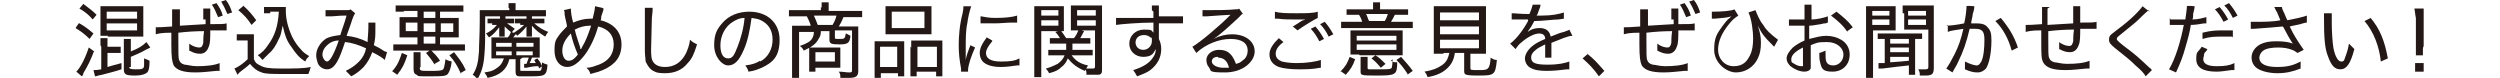
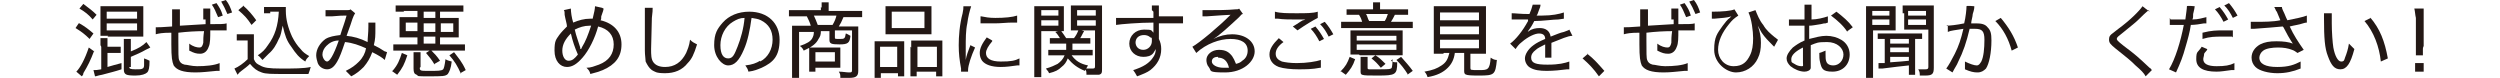
<svg xmlns="http://www.w3.org/2000/svg" id="_レイヤー_2" version="1.1" viewBox="0 0 321 10">
  <defs>
    <style>
      .st0 {
        fill: #231815;
      }
    </style>
  </defs>
  <path class="st0" d="M10.2,3c.7.4,1.1.7,1.8,1.3l-.5.7c-.6-.6-1-.9-1.8-1.4l.4-.6ZM12.1,6.5c-.5,1.3-.8,1.9-1.4,2.9,0,.1,0,.2-.2.4l-.7-.6c.5-.5,1.1-1.6,1.6-3.1l.7.5ZM10.7.5c.8.6,1.2.9,1.7,1.4l-.5.6c-.5-.6-1-1-1.7-1.4l.5-.6ZM12.9,5.8c0-.4,0-.6,0-.9h.9c0,.2,0,.5,0,.9v.2h.9c.4,0,.6,0,.8,0v.8c-.2,0-.5,0-.8,0h-.9v1.8c.7-.2,1-.3,1.8-.5v.8c-.9.3-1.4.4-2.5.7-.6.1-.7.2-.9.2l-.2-.8c.3,0,.5,0,1-.1v-2.9ZM13.9,4.6c-.4,0-.7,0-1,0,0-.3,0-.5,0-.9V1.7c0-.4,0-.6,0-.9.3,0,.5,0,1,0h3.5c.5,0,.8,0,1,0,0,.4,0,.5,0,.9v2.1c0,.3,0,.6,0,.9-.3,0-.5,0-1,0h-3.6ZM13.7,2.4h3.9v-.9h-3.9v.9ZM13.7,3.9h3.9v-.9h-3.9v.9ZM16.6,8.6c0,.2.1.3.8.3s.7,0,.9-.1c.1,0,.2-.2.2-.4,0-.2,0-.5,0-.6h0v-.3c.3.1.5.2.7.3,0,.9-.1,1.3-.3,1.5-.2.2-.7.4-1.5.4-1.2,0-1.5-.1-1.5-.8v-3c0-.4,0-.6,0-.9h.9c0,.3,0,.5,0,.9v.7c1-.4,1.5-.7,2-1.2l.5.7q0,0-.6.3c-.5.3-1.2.6-1.9.9v1.3Z" />
  <path class="st0" d="M26.1,2.5c0-.8,0-1,0-1.4h.9c0,.2,0,.5,0,.7v1.3c1.2,0,1.8,0,2.1-.1v.9c-.2,0-.3,0-.6,0s-.5,0-1.5,0c0,.9,0,1.7-.2,2.1-.2.6-.6.9-1.1.9s-.8-.1-1.4-.4c0-.2,0-.3,0-.4s0-.2,0-.5c.5.4,1,.5,1.3.5s.4-.2.5-.6c0-.4,0-.8.1-1.5q-1.6,0-3.3.2v1c0,1.6,0,2.3.1,2.5.1.3.3.5.7.6.3,0,.9.2,1.6.2,1.1,0,2.2-.1,2.9-.4v1c0,0-.1,0-.4,0-1.1.1-1.8.2-2.7.2-1.6,0-2.4-.3-2.8-.9-.2-.5-.3-1-.3-2.7v-1.5c-1.2,0-1.6.1-2,.2v-.9c0,0,.2,0,.2,0,.2,0,.6,0,1.9-.1v-.5c0-1.1,0-1.4,0-1.7h1q0,.3,0,2.1,1.6-.1,3.3-.2v-.6ZM27.8.4c.4.6.6.9.8,1.6l-.6.2c-.3-.7-.5-1.2-.8-1.6l.6-.2ZM29,0c.4.5.6,1,.8,1.6l-.6.2c-.3-.7-.5-1.1-.8-1.6l.6-.2Z" />
  <path class="st0" d="M30.3,4.4c.2,0,.4,0,.8,0h.7c.3,0,.5,0,.8,0,0,.3,0,.6,0,1.1v2.1c.2.5.4.6.8.8.5.3,1.1.4,2.7.4s2.9,0,3.8-.2c-.1.4-.2.6-.3.9-.9,0-2.2,0-3,0-1.7,0-2.5,0-3-.2-.6-.2-1-.5-1.5-1.1-.3.3-.7.6-1.1.9q-.3.2-.5.5l-.4-.8c.5-.2,1.2-.7,1.7-1.2v-2.4h-.7c-.3,0-.5,0-.7,0v-.8ZM31.2.7c.7.6,1.2,1.2,1.7,1.9l-.6.6c-.6-.9-.9-1.2-1.7-1.9l.6-.5ZM34.7,1.7c-.4,0-.6,0-.8,0v-.8c.2,0,.4,0,.8,0h1.2c.4,0,.6,0,.8,0,0,.2,0,.4,0,.5,0,1.1.3,2.2.8,3.3.3.6.7,1.2,1.1,1.6.3.4.6.6,1.1.9-.2.2-.4.4-.5.7-.8-.5-1.2-1-1.8-1.9-.6-.8-.8-1.4-1.1-2.7-.2.8-.2,1.2-.5,1.7-.3.7-.7,1.4-1.3,1.9-.2.2-.4.4-.8.8-.2-.2-.3-.4-.6-.6.6-.4.9-.7,1.3-1.3.9-1.2,1.3-2.5,1.4-4.3h-1.1Z" />
  <path class="st0" d="M41.8,1.3c.3,0,.5,0,1,0s1.5,0,1.8,0c.2,0,.3,0,.4-.1l.6.5c-.1.2-.2.2-.6,1.5-.2.6-.3.8-.5,1.4.9.1,1.7.3,2.7.8,0-.6.1-1.1.1-2s0-.3,0-.5h.9c0,.2,0,.3,0,.7,0,1,0,1.4-.2,2.2.6.3.8.4,1.4.8,0,0,.1,0,.3.1l-.3,1c-.3-.3-.8-.6-1.6-1-.3.8-.6,1.3-1.1,1.9-.5.5-1,.9-1.6,1.2-.3-.3-.4-.4-.7-.7.8-.4,1.2-.7,1.7-1.2.5-.5.8-1.1.9-1.7-.9-.4-1.7-.7-2.7-.8-.4,1.2-.7,2-1,2.5-.4.7-.8,1-1.3,1s-1-.3-1.2-.8c-.1-.3-.2-.7-.2-1,0-.8.5-1.6,1.2-2.1.5-.3,1.1-.4,1.9-.5.3-1,.5-1.4.8-2.5-.6,0-.7,0-1.9.1-.4,0-.5,0-.8,0v-.9ZM41.9,5.9c-.3.3-.5.7-.5,1.1s.3.9.6.9.8-.7,1.5-2.7c-.7,0-1.2.3-1.6.7Z" />
  <path class="st0" d="M50.4,9.1c.7-.8.9-1.4,1.2-2.3l.7.3c-.4,1.2-.6,1.6-1.3,2.5l-.7-.5ZM51.9,1.5c-.4,0-.7,0-1.1,0v-.8c.3,0,.6,0,1.1,0h6.5c.5,0,.8,0,1.1,0v.8c-.3,0-.6,0-1.1,0h-1.9v.8h1.4c.5,0,.8,0,1,0,0,.2,0,.4,0,.8v.9c0,.3,0,.5,0,.8-.3,0-.5,0-1,0h-1.4v.9h2.1c.5,0,.8,0,1.1,0v.8c-.3,0-.6,0-1.1,0h-7c-.4,0-.8,0-1.1,0v-.8c.3,0,.6,0,1.1,0h2v-.9h-1.3c-.5,0-.8,0-1,0,0-.2,0-.5,0-.8v-1c0-.3,0-.5,0-.8.3,0,.5,0,1,0h1.3v-.8h-1.8ZM52.1,2.9v1.1h1.5v-1.1h-1.5ZM53.9,8.7c0,.4.1.4,1.2.4s1.6,0,1.8-.2c.1-.1.2-.5.3-1.3.3.2.5.2.8.3-.1.9-.3,1.3-.5,1.6-.3.3-.7.3-2.4.3s-1.3,0-1.6-.2c-.3-.1-.4-.3-.4-.8v-1.2c0-.4,0-.6,0-.9h.9c0,.3,0,.5,0,.9v1ZM54.4,2.3h1.5v-.8h-1.5v.8ZM54.4,4.1h1.5v-1.1h-1.5v1.1ZM54.4,5.6h1.5v-.9h-1.5v.9ZM55.8,8.3c-.4-.7-.7-1-1.1-1.5l.6-.4c.5.5.8.8,1.2,1.4l-.7.4ZM56.6,4.1h1.6v-1.1h-1.6v1.1ZM59.2,9.5c-.5-1.1-.8-1.6-1.5-2.4l.6-.4c.6.8,1,1.2,1.5,2.3l-.7.4Z" />
-   <path class="st0" d="M65.3,1c0-.2,0-.5,0-.6h.9c0,.2,0,.3,0,.7v.2h2.8c.5,0,.9,0,1.1,0v.8c-.3,0-.6,0-1.1,0h-6.7c0,2.7,0,3.9-.1,4.9-.1,1.5-.4,2.3-.9,3.2-.2-.3-.3-.4-.6-.6.5-.8.7-1.5.8-3,0-.9.1-2.2.1-4s0-1,0-1.3c.3,0,.7,0,1.1,0h2.7v-.2ZM66.8,7.6v1.3c0,.1,0,.2.1.2.1,0,.6,0,1.4,0s.8,0,1,0c.2,0,.3-.3.3-1.1.3.2.4.2.7.3-.1,1.4-.3,1.5-2.1,1.5s-1.2,0-1.5,0c-.4,0-.5-.2-.5-.6v-1.6h-.8c-.3,1.3-1.2,2.1-2.8,2.4-.1-.3-.2-.4-.4-.7.7-.1,1.1-.2,1.5-.5.5-.3.8-.7,1-1.3h-.7c-.4,0-.6,0-.9,0,0-.2,0-.5,0-.8v-1c0-.4,0-.5,0-.9.3,0,.5,0,1,0h1.1c.2-.2.3-.4.4-.7l.7.2-.4.5h2.2c.6,0,.9,0,1.2,0,0,.3,0,.5,0,.9v.9c0,.4,0,.5,0,.8-.3,0-.5,0-.8,0h-.2c-.1.3-.2.5-.3.7.3,0,.5,0,.8,0-.1-.2-.1-.2-.2-.4l.4-.2c.3.4.4.5.6,1l-.4.3c0-.1,0-.2-.1-.3-.4,0-.6,0-1.5.2-.1,0-.1,0-.3,0v-.5c-.1,0,0,0,0,0h.3c.1-.3.2-.5.3-.8h-.8ZM63.2,3c-.3,0-.4,0-.6,0v-.6c.2,0,.4,0,.7,0h.9c0-.2,0-.3,0-.5h.7c0,.2,0,.2,0,.5h.5c.3,0,.4,0,.6,0v.6c-.2,0-.3,0-.6,0h-.3c.3.2.6.4,1,.7-.2.2-.3.3-.4.5-.5-.4-.6-.5-.9-.8,0,.2,0,.4,0,.5v.3c0,.2,0,.4,0,.5h-.7c0-.2,0-.3,0-.5v-.2c0-.2,0-.4,0-.5-.4.5-.7.9-1.3,1.3-.2-.2-.2-.3-.4-.5.6-.3,1-.6,1.4-1.1h-.6ZM63.7,6h2v-.5h-2v.5ZM63.7,7.1h2v-.5h-2v.5ZM66.8,3c-.2,0-.4,0-.7,0v-.6c.2,0,.4,0,.7,0h.8c0-.2,0-.3,0-.4h.7c0,.2,0,.3,0,.4h.9c.3,0,.5,0,.7,0v.6c-.2,0-.4,0-.7,0h-.6c.6.5,1,.8,1.8,1.1-.2.2-.2.3-.4.6-.8-.5-1.2-.8-1.7-1.4,0,.3,0,.4,0,.5v.3c0,.2,0,.4,0,.6h-.7c0-.2,0-.3,0-.6v-.2c0-.2,0-.4,0-.5-.4.5-.7.8-1.2,1.2-.1-.2-.2-.3-.4-.4.6-.4.9-.6,1.3-1h-.5ZM66.3,6h2.2v-.5h-2.2v.5ZM66.3,7.1h2.1v-.5h-2.1v.5Z" />
  <path class="st0" d="M77.5,1.1q0,.2-.3,1c0,.3,0,.4-.1.5,1.7.4,2.7,1.5,2.7,3.1s-.8,2.6-2.4,3.3c-.5.2-.8.3-1.6.5-.1-.4-.2-.5-.5-.8.6,0,1-.2,1.6-.4,1.3-.5,1.9-1.4,1.9-2.6s-.7-2-2-2.3c-.4,1.5-1.2,3.1-2,4-.7.8-1.3,1.2-2,1.2-.9,0-1.6-.8-1.6-2.1s.2-1.4.6-2c.3-.4.6-.7,1-1.1,0-.3-.2-.9-.3-1.5,0-.4,0-.4-.1-.6l.9-.2c0,.4.1,1.2.3,1.8.7-.3,1.4-.5,2.2-.5h.3c.2-.8.3-1.3.3-1.6l.9.2ZM72.2,6.5c0,.7.3,1.3.8,1.3s.8-.3,1.2-.8c-.4-.9-.7-1.8-.9-2.7-.7.7-1.1,1.4-1.1,2.2ZM74.7,6.2s0,0,0,0c0,0,0,0,0-.1.5-.8.8-1.6,1.2-2.8h-.2c-.7,0-1.3.2-1.9.5.2.9.4,1.3.7,2.3,0,0,0,.1,0,.2h0Z" />
  <path class="st0" d="M83.8,1c0,.3,0,.5-.1,1.3,0,.8-.1,3.3-.1,4s0,1.3.3,1.7c.3.4.8.6,1.5.6,1.2,0,2.1-.6,2.7-1.8.2-.5.4-.9.5-1.7.3.3.5.4.9.6-.4,1.3-.7,1.9-1.2,2.4-.7.9-1.7,1.3-2.9,1.3s-1.3-.2-1.7-.4c-.4-.3-.6-.7-.8-1.1,0-.3-.1-.8-.1-1.4s0-1,0-4.2c0-.3,0-.5,0-.7,0-.2,0-.4,0-.6h1.1Z" />
  <path class="st0" d="M97.6,7.9c1-.5,1.6-1.6,1.6-2.8s-.5-2-1.5-2.5c-.4-.2-.7-.2-1.2-.3-.2,1.5-.5,3-1,4.1-.6,1.4-1.2,2-2,2s-1.8-1.1-1.8-2.6.4-2.1,1.1-2.9c.8-.9,2-1.4,3.4-1.4,2.4,0,3.9,1.5,3.9,3.6s-.8,2.9-2.3,3.6c-.5.2-.9.4-1.7.5-.1-.4-.2-.5-.4-.8.9-.1,1.4-.3,1.9-.6ZM94.1,2.8c-1,.6-1.6,1.8-1.6,3s.4,1.7,1,1.7.8-.5,1.2-1.5c.4-1,.8-2.4.9-3.7-.6,0-1,.2-1.5.5Z" />
  <path class="st0" d="M105.5,1c0-.3,0-.4,0-.7h.9c0,.2,0,.5,0,.7v.4h3.2c.5,0,.8,0,1.1,0v.8c-.3,0-.6,0-1.1,0h-1.3c-.2.5-.4.9-.6,1.2h1.5c.5,0,.7,0,1,0,0,.3,0,.5,0,.9v4.8c0,.7-.3.9-1.2.9s-.7,0-1.1,0c0-.4,0-.5-.2-.8.5,0,1,.1,1.3.1s.4,0,.4-.3V3.9h-2.2v.9c0,.2,0,.2.6.2s.7,0,.8-.7c.1,0,.4.2.6.3-.1.9-.3,1.1-1.4,1.1s-1.3-.1-1.3-.6v-1.1h-1.1c0,.5-.1.7-.3,1-.3.6-.8,1-1.9,1.5-.1-.2-.2-.4-.5-.6.9-.3,1.4-.6,1.6-1,.1-.2.2-.4.2-.8h-1.9v4.8c0,.5,0,.8,0,1.2h-.9c0-.4,0-.7,0-1.2v-4.7c0-.3,0-.6,0-.9.2,0,.6,0,1,0h1.4c-.1-.4-.3-.8-.5-1.2h-1.2c-.4,0-.8,0-1.1,0v-.8c.3,0,.7,0,1.1,0h3v-.4ZM107.9,7.8c0,.4,0,.6,0,.9-.3,0-.5,0-.9,0h-2.3v.5h-.8c0-.2,0-.4,0-.8v-1.6c0-.3,0-.5,0-.7.3,0,.5,0,.9,0h2.2c.5,0,.7,0,.9,0,0,.3,0,.5,0,.8v.9ZM106.9,3.2c.3-.5.4-.8.5-1.2h-2.9c.2.4.3.7.5,1.2h1.9ZM104.7,7.9h2.5v-1.2h-2.5v1.2Z" />
  <path class="st0" d="M112.3,6.3c0-.4,0-.7,0-1,.3,0,.6,0,1,0h2c.3,0,.6,0,.8,0,0,.2,0,.4,0,1v2.5c0,.5,0,.8,0,1h-.8v-.4h-2.2v.6h-.8c0-.3,0-.6,0-1.1v-2.6ZM113,8.6h2.2v-2.6h-2.2v2.6ZM113.7,1.7c0-.4,0-.6,0-.9.3,0,.6,0,1.2,0h3.5c.6,0,.9,0,1.2,0,0,.3,0,.5,0,.9v1.8c0,.4,0,.7,0,.9-.3,0-.6,0-1.1,0h-3.7c-.5,0-.8,0-1.1,0,0-.3,0-.5,0-.9v-1.8ZM114.5,3.6h4.2V1.5h-4.2v2.1ZM117,6.1c0-.5,0-.6,0-.9.2,0,.5,0,.8,0h2.3c.4,0,.7,0,.9,0,0,.3,0,.6,0,1v2.5c0,.6,0,.8,0,1.1h-.8v-.6h-2.5v.6h-.8c0-.3,0-.5,0-1v-2.8ZM117.8,8.6h2.5v-2.6h-2.5v2.6Z" />
  <path class="st0" d="M124,7.7c.1-.6.3-1.1.6-1.9l.6.3c-.5,1.1-.9,2.3-.9,2.9s0,.1,0,.2h-.9c0-.1,0-.2,0-.4-.2-1.1-.3-1.9-.3-3s.1-2.6.5-4.1c.1-.5.1-.6.1-.9h1c-.2.6-.4,1.4-.5,2.2-.2.9-.2,2-.2,3.2s0,.7,0,1c0,.2,0,.3,0,.4h0ZM127.4,5.3c-.5.6-.8,1.1-.8,1.5,0,.7.6,1.1,1.9,1.1s1.8-.1,2.4-.4v.9s0,0-.3,0c-.7.1-1.4.2-2.1.2-1.2,0-2-.3-2.4-.8-.2-.3-.3-.6-.3-1,0-.6.3-1.2.9-2l.7.4ZM126,2.1c.5.1,1,.2,1.8.2,1.2,0,2.2-.1,2.8-.3v.9s-.2,0-.7,0c-.6,0-1.4.1-2.2.1s-.9,0-1.4,0t-.2,0c0,0,0,0-.2,0v-.9Z" />
  <path class="st0" d="M133.7,8.7c0,.6,0,.9,0,1.2h-.9c0-.3,0-.6,0-1.2V1.9c0-.5,0-.8,0-1.1.3,0,.6,0,1.1,0h1.6c.5,0,.8,0,1.1,0,0,.3,0,.6,0,1v1.2c0,.4,0,.7,0,1-.3,0-.6,0-1,0h-1.9v4.8ZM133.7,2h2.2v-.7h-2.2v.7ZM133.7,3.3h2.2v-.7h-2.2v.7ZM137.6,7.1c.5.7,1.1,1.1,2.1,1.3-.2.3-.2.4-.4.7-1-.4-1.6-.9-2.2-1.6-.2.5-.4.8-.8,1.1-.4.4-.8.6-1.6.8-.1-.3-.3-.4-.4-.6.7-.2,1.1-.4,1.5-.6.4-.3.7-.6.9-1.1h-1.2c-.4,0-.7,0-.9,0v-.7c.2,0,.5,0,.9,0h1.4c0-.3,0-.4,0-.8h-1.3c-.4,0-.6,0-.8,0v-.7c.2,0,.4,0,.8,0h.5c-.2-.3-.3-.5-.6-.8l.7-.2c.3.4.5.7.7,1h1c.3-.4.4-.6.6-1.1l.7.2c-.2.3-.3.6-.5.9h.5c.4,0,.6,0,.8,0v.7c-.2,0-.5,0-.8,0h-1.5c0,.4,0,.6,0,.8h1.7c.4,0,.6,0,.9,0v.7c-.2,0-.5,0-.9,0h-1.5ZM141.5,8.8c0,.5,0,.7-.4.8-.2,0-.4,0-1,0s-.3,0-.6,0c0-.4,0-.5-.2-.8.5,0,.6,0,.9,0s.4,0,.4-.3V3.9h-2.1c-.4,0-.7,0-1,0,0-.3,0-.5,0-1v-1.2c0-.4,0-.6,0-1,.3,0,.5,0,1.1,0h1.8c.5,0,.8,0,1.1,0,0,.4,0,.7,0,1.1v7ZM138.3,2h2.4v-.7h-2.4v.7ZM138.3,3.3h2.4v-.7h-2.4v.7Z" />
  <path class="st0" d="M147.9,1.3c0-.3,0-.4,0-.6h.9c0,.3,0,.5,0,1.4,1.9,0,2.7,0,3.1,0v.9c-.4,0-.8,0-1.9,0s-.3,0-1.2,0v2c.2.4.3.8.3,1.3,0,1.1-.5,2-1.4,2.7-.4.3-.9.5-1.7.8-.2-.4-.3-.5-.5-.8,1.3-.4,2.1-.9,2.6-1.7.2-.3.3-.6.3-1-.1.2-.2.3-.3.5-.3.4-.8.5-1.3.5-1,0-1.8-.7-1.8-1.7s.8-1.8,1.9-1.8.9.1,1.2.4h0c0-.2,0-.7,0-1.3-1.8,0-4.2.2-4.8.3v-.9c.2,0,.3,0,.4,0,.3,0,.3,0,1.9,0,.9,0,1.3,0,2.5,0v-.8ZM145.8,5.4c0,.6.4,1,1,1s1.1-.5,1.1-1.1,0-.4-.2-.5c-.2-.2-.5-.3-.8-.3-.7,0-1.1.4-1.1,1Z" />
  <path class="st0" d="M154.4,1.3c.3,0,.5,0,1,0,.9,0,2.2,0,3.2-.1.3,0,.4,0,.5-.1l.5.7c-.2,0-.2.1-.5.4-1.4,1.3-2.6,2.4-3.3,2.8h0c.8-.4,1.6-.6,2.4-.6,1.7,0,2.9.9,2.9,2.2s-1.5,2.7-3.8,2.7-1.7-.2-2.1-.7c-.2-.2-.3-.6-.3-.9,0-.7.7-1.3,1.6-1.3s1.3.3,1.7.8c.2.3.3.5.5,1,.4-.1.6-.2.8-.4.5-.3.7-.8.7-1.3,0-1-.8-1.5-2.2-1.5s-3.1.6-4.4,1.8l-.5-.8c.9-.5,3.3-2.5,4.8-4,0,0,0,0,0,0t.1-.1h0s0,0,0,0c-.4,0-1.6.1-3.1.2-.2,0-.3,0-.5,0v-.9ZM156.4,7.3c-.5,0-.8.2-.8.6s.6.8,1.5.8.4,0,.7,0c-.2-.9-.7-1.3-1.4-1.3Z" />
  <path class="st0" d="M169.9,8.7c-.1,0-.2,0-.4,0-1,.2-1.9.2-2.8.2s-1.9-.1-2.5-.3c-.8-.3-1.2-.9-1.2-1.6s.4-1.3,1.2-2.1l.6.5c-.7.5-1,1-1,1.5s.3.8.8,1c.4.1,1.1.2,1.9.2,1.3,0,2.5-.2,3.1-.4v1ZM163.7,1.5c.7.2,1.6.2,2.8.2s2.1,0,2.7-.2v.8c-.6.3-1.6.9-2.6,1.6l-.6-.5c.7-.4.9-.6,1.3-.8.1,0,.1,0,.3-.1h.2c-.6,0-1,0-1.5,0s-1.6,0-2.2-.1c-.2,0-.2,0-.4,0v-.9ZM168.9,3.4c.5.6.7.9,1.1,1.6l-.6.3c-.3-.6-.7-1.2-1.1-1.6l.6-.3ZM170.1,2.8c.5.6.7.9,1.1,1.6l-.6.3c-.3-.6-.6-1.1-1.1-1.6l.6-.3Z" />
  <path class="st0" d="M172.1,9.2c.7-.7.9-1.1,1.2-1.9l.7.3c-.3.9-.6,1.3-1.2,2l-.7-.5ZM176.3,1c0-.2,0-.4,0-.7h.9c0,.2,0,.4,0,.7v.2h2.5c.5,0,.8,0,1.1,0v.7c-.3,0-.6,0-1.1,0h-.6c-.2.4-.3.6-.5.9h1.6c.6,0,.9,0,1.2,0v.8c-.3,0-.6,0-1.2,0h-6.8c-.6,0-.9,0-1.2,0v-.8c.3,0,.6,0,1.2,0h1.5c-.1-.3-.1-.4-.4-.9h-.6c-.5,0-.7,0-1,0v-.7c.3,0,.6,0,1,0h2.4v-.2ZM174.5,7c-.5,0-.8,0-1.1,0,0-.2,0-.4,0-.8v-1.4c0-.4,0-.7,0-.9.3,0,.6,0,1.1,0h4.4c.6,0,.9,0,1.2,0,0,.2,0,.5,0,.9v1.4c0,.4,0,.6,0,.9-.2,0-.7,0-1,0h-4.5ZM174.2,5.2h5.1v-.6h-5.1v.6ZM174.2,6.4h5.1v-.7h-5.1v.7ZM178.6,7.8c.3.2.4.2.8.2,0,1.6-.2,1.7-2.5,1.7s-2.2,0-2.2-.7v-.9c0-.3,0-.6,0-.8h.9c0,.2,0,.4,0,.8v.6c0,.1,0,.2.2.2.2,0,.5,0,1.1,0,1.3,0,1.7,0,1.8-.2,0,0,.1-.4.1-.9v-.2ZM177.8,2.7c.2-.3.3-.6.4-.9h-2.8c.2.3.2.6.4.9h2ZM177.3,8.7c-.5-.6-.7-.8-1.2-1.2l.5-.4c.5.3.8.6,1.3,1.1l-.6.5ZM180.8,9.6c-.5-.8-.9-1.3-1.5-1.9l.6-.4c.6.7,1,1.1,1.5,1.8l-.7.5Z" />
  <path class="st0" d="M185.3,6.9c-.6,0-.8,0-1.2,0,0-.3,0-.6,0-1.1v-3.6c0-.6,0-1.1,0-1.4.3,0,.7,0,1.1,0h4.5c.4,0,.8,0,1.1,0,0,.2,0,.8,0,1.4v3.6c0,.5,0,.8,0,1.1-.3,0-.6,0-1.1,0h-.9v1.8c0,.3,0,.3,1.1.3s1.4,0,1.5-1.6c.3.2.5.3.8.3-.2,1.9-.3,2-2.3,2s-1.9-.1-1.9-.8v-2.1h-1.2c-.1.8-.4,1.4-.9,1.9-.6.6-1.4,1-2.6,1.2-.1-.3-.2-.5-.4-.7,1.1-.2,1.6-.4,2.2-.8.6-.4.8-.8,1-1.6h-.7ZM184.9,2.6h5v-1h-5v1ZM184.9,4.4h5v-1h-5v1ZM184.9,6.2h5v-1.1h-5v1.1Z" />
  <path class="st0" d="M196.3,2c.3-.7.4-1,.5-1.4h1q0,.3-.2.7c-.1.3-.2.6-.3.7q0,0,.7,0c1.3,0,2.2-.2,2.8-.4v.8q-.1,0-.7.1c-.7,0-2,.2-3.1.2-.3.6-.5.9-.8,1.3,0,.1-.3.4-.3.4,0,0-.1,0-.1,0t0,0s0,0,0,0c0,0,.1,0,.1-.1.2-.2.2-.2.4-.3.4-.3.9-.4,1.4-.4.8,0,1.3.4,1.4,1.1.8-.3,1.2-.5,1.7-.6.5-.2.6-.2.7-.3l.4.8c-.6,0-1.4.4-2.7.9,0,.3,0,.4,0,.6s0,.3,0,.5v.4c0,.2,0,.3,0,.4h-.8c0-.2,0-.8,0-1.4v-.3c-.6.3-1,.5-1.2.7-.4.3-.6.6-.6,1,0,.7.6.9,2.1.9s2.2-.2,2.8-.4v1c0,0-.1,0-.3,0-.8.1-1.7.2-2.6.2s-1.6-.1-2.1-.4c-.4-.2-.7-.7-.7-1.2s.4-1.2,1.1-1.7c.4-.3.8-.5,1.5-.8,0-.5-.3-.7-.8-.7s-1.4.4-2.2,1.1c-.4.3-.6.6-.8.9l-.7-.7c.7-.5,1.6-1.6,2.3-2.9q0,0,0-.2s-.1,0-.2,0c-.2,0-1.2,0-1.5,0-.1,0-.2,0-.2,0s-.1,0-.2,0v-.8c.5,0,1.1.1,2.2.1h.2Z" />
  <path class="st0" d="M203.8,6.9c.9.7,1.4,1.3,2.2,2.2l-.7.7c-.7-1-1.3-1.6-2.1-2.3l.7-.6Z" />
  <path class="st0" d="M214.6,2.5c0-.8,0-1,0-1.4h.9c0,.2,0,.5,0,.7v1.3c1.2,0,1.8,0,2.1-.1v.9c-.2,0-.3,0-.6,0s-.5,0-1.5,0c0,.9,0,1.7-.2,2.1-.2.6-.6.9-1.1.9s-.8-.1-1.4-.4c0-.2,0-.3,0-.4s0-.2,0-.5c.5.4,1,.5,1.3.5s.4-.2.5-.6c0-.4,0-.8.1-1.5q-1.6,0-3.3.2v1c0,1.6,0,2.3.1,2.5.1.3.3.5.7.6.3,0,.9.2,1.6.2,1.1,0,2.2-.1,2.9-.4v1c0,0-.1,0-.4,0-1.1.1-1.8.2-2.7.2-1.6,0-2.4-.3-2.8-.9-.2-.5-.3-1-.3-2.7v-1.5c-1.2,0-1.6.1-2,.2v-.9c0,0,.2,0,.2,0,.2,0,.6,0,1.9-.1v-.5c0-1.1,0-1.4,0-1.7h1q0,.3,0,2.1,1.6-.1,3.3-.2v-.6ZM216.3.4c.4.6.6.9.8,1.6l-.6.2c-.3-.7-.5-1.2-.8-1.6l.6-.2ZM217.5,0c.4.5.6,1,.8,1.6l-.6.2c-.3-.7-.5-1.1-.8-1.6l.6-.2Z" />
  <path class="st0" d="M219.4,1.5c.2,0,.3,0,.5,0,1.2,0,2.4-.1,2.8-.3l.5.8c-.6.4-.8.6-1.2,1.1-.9,1.1-1.4,2.2-1.4,3.3s.8,2.1,2,2.1,1.7-.6,2.1-1.4c.3-.6.4-1.3.4-2.2s-.2-2.5-.6-3.3l.9-.3c.2.5.5,1.3,1,1.9.4.7.9,1.1,1.5,1.6.2.1.2.2.4.3l-.5.9c0,0,0,0-.2-.2-.5-.5-1-1-1.4-1.6-.1-.2-.3-.5-.5-.9.3.9.4,1.4.4,2.2s-.1,1.4-.4,2c-.5,1.1-1.6,1.8-2.8,1.8s-2.8-1.2-2.8-2.9.4-2.1,1.1-3.1c.3-.4.6-.8.9-1,.1-.1.1-.1.2-.2-.6.2-1.2.2-2.2.3-.2,0-.2,0-.3,0v-.9Z" />
  <path class="st0" d="M234.4,3c-.2,0-.2,0-.6.1-.7.1-1.1.2-1.5.2v1.7c.8-.2,1.5-.4,2.2-.4s1.4.2,1.9.5c.7.4,1.1,1.1,1.1,1.9,0,1.3-.9,2.2-2.2,2.2s-1.4-.4-1.6-1.2c-.1-.4-.1-.7-.1-1.2.4-.1.5-.2.8-.3,0,.2,0,.3,0,.4,0,.4,0,.8.1,1,.1.3.4.5.9.5.7,0,1.3-.6,1.3-1.4s-.8-1.6-2.1-1.6-1.3.1-2.1.4v2.2c0,.5,0,.6,0,.7,0,.3-.4.5-.8.5-.6,0-1.3-.3-1.8-.7-.3-.3-.5-.6-.5-1s.3-.9.8-1.4c.4-.3.8-.6,1.5-.9v-1.9q0,0-.4,0c-.2,0-.3,0-.6,0s-.4,0-.6,0c-.1,0-.2,0-.2,0s-.1,0-.2,0v-.8c.3,0,.6,0,1.1,0s.2,0,.9,0v-.9c0-.5,0-.7,0-1h.9c0,.3,0,.5,0,1v.9c.7,0,1.5-.2,2.1-.4v.8ZM231.5,6.1c-1,.5-1.5,1-1.5,1.5s.1.4.4.6c.3.2.6.3.9.3s.2,0,.2-.5v-1.8ZM237.2,4.1c-.5-.8-1.3-1.5-2.1-2.1l.7-.5c.9.7,1.5,1.2,2.1,2l-.7.5Z" />
  <path class="st0" d="M239.6,1.9c0-.5,0-.8,0-1.1.3,0,.6,0,1.1,0h1.6c.5,0,.8,0,1.1,0,0,.3,0,.6,0,1v1.1c0,.5,0,.7,0,1-.2,0-.6,0-1,0h-1.9v4.9c0,.6,0,.9,0,1.2h-.9c0-.3,0-.6,0-1.2V1.9ZM240.4,2h2.2v-.6h-2.2v.6ZM240.4,3.2h2.2v-.7h-2.2v.7ZM242,5c-.4,0-.7,0-.9,0v-.7c.3,0,.5,0,1,0h3.7c.4,0,.7,0,1,0v.7c-.3,0-.5,0-.9,0h0v3.6c0,.5,0,.7,0,1h-.8c0-.3,0-.5,0-1v-.2c-1.1.1-1.7.2-3.4.4-.2,0-.4,0-.5,0v-.7s0,0,.1,0c.1,0,.4,0,.7,0v-3ZM242.7,5.6h2.4v-.6h-2.4v.6ZM242.7,6.7h2.4v-.6h-2.4v.6ZM242.7,8c1.4-.1,1.4-.1,2.4-.2v-.5h-2.4v.7ZM244.3,1.7c0-.4,0-.7,0-1,.3,0,.5,0,1.1,0h1.8c.5,0,.8,0,1.1,0,0,.4,0,.7,0,1.1v6.9c0,.8-.2,1-1.1,1s-.5,0-.7,0c0-.3,0-.5-.2-.8.4,0,.7,0,.9,0s.4,0,.4-.3V3.8h-2.1c-.4,0-.8,0-1,0,0-.3,0-.5,0-1v-1.1ZM245,2h2.3v-.6h-2.3v.6ZM245,3.2h2.3v-.7h-2.3v.7Z" />
  <path class="st0" d="M249.9,3.3c.4,0,1.4-.1,2.3-.3.2-.8.3-1.8.3-2.2h0c0-.1,1,0,1,0,0,.2,0,.4-.2,1,0,.3-.2.9-.2,1.2.2,0,.4,0,.6,0,.7,0,1.2.1,1.5.5.4.4.5.8.5,1.7,0,1.6-.3,3-.7,3.6-.3.3-.6.5-1.1.5s-.9-.1-1.6-.4c0-.2,0-.2,0-.4,0-.2,0-.3,0-.6.6.3,1.2.5,1.5.5s.4-.2.6-.5c.3-.6.4-1.7.4-2.8s-.3-1.4-1.2-1.4-.4,0-.7,0c-.4,1.7-.8,2.9-1.5,4.3-.1.3-.4.7-.7,1.3l-.8-.5c.3-.4.7-1.1,1.1-1.9.5-1,.8-1.9,1.1-3.2-1.1.2-1.6.2-2,.4v-.9ZM256.9,2.3c1,1.2,1.7,2.3,2.2,3.8l-.8.4c-.4-1.5-1.1-2.8-2.1-3.8l.7-.4Z" />
-   <path class="st0" d="M262.9,1.1q0,.3,0,2.1,1.6-.1,3.3-.2h0v-.6c0-.9,0-1.2,0-1.6h.9c0,.3,0,.5,0,.7v1.4c1.2,0,1.8,0,2.1-.1v.9c-.2,0-.3,0-.6,0s-.5,0-1.5,0c0,.9,0,1.7-.2,2.1-.2.6-.6.9-1.1.9s-.8-.1-1.4-.4c0-.2,0-.3,0-.4s0-.2,0-.5c.5.4,1,.5,1.3.5s.4-.2.5-.6c0-.4,0-.8.1-1.5q-1.6,0-3.3.2c0,0,0,.1,0,.1s0,0,0,.1v.7c0,1.6,0,2.3.1,2.5.1.3.3.5.7.6.3,0,.9.2,1.6.2,1.2,0,2.2-.1,2.9-.4v1c0,0-.1,0-.4,0-1.1.1-1.8.2-2.7.2-1.6,0-2.4-.3-2.8-.9-.3-.5-.3-1-.3-2.7v-1.5c-1.2,0-1.6.1-2,.2v-.9s.1,0,.2,0c.2,0,.6,0,1.9-.1v-.5c0-1.1,0-1.4,0-1.7h1Z" />
  <path class="st0" d="M275.9,1.3c-.1.1-.3.2-1.3,1.2-.5.5-1.2,1-2.4,2-.4.3-.4.4-.4.5s0,.2.9.9c1.6,1.2,1.8,1.4,3.3,2.8.2.1.2.2.3.3l-.8.8c-.2-.4-.6-.8-1.3-1.4-.7-.7-1.1-1-2.6-2.2-.6-.5-.8-.7-.8-1.1s.1-.5.3-.7q.1-.1.9-.7c1.5-1.1,2.7-2.3,3.1-2.9l.9.7Z" />
  <path class="st0" d="M278.7,2.5c.3,0,.8,0,1.3,0s.3,0,.6,0c.1-.8.2-1.4.2-1.7h0c0-.1,1,0,1,0q0,.2-.2,1c0,.4,0,.5-.1.7.8,0,1.3-.2,1.8-.3v.8s0,0-.3,0c-.5.1-1.2.2-1.7.2-.1.8-.4,1.9-.7,2.9-.3,1.1-.6,1.9-1.2,3.2l-.9-.4c.8-1.3,1.5-3.6,1.9-5.7h-.9c0,0-.4,0-.6,0,0,0-.2,0-.3,0v-.9ZM283.4,6.4c-.3.4-.4.4-.4.6,0,.2-.1.4-.1.6,0,.6.6.9,1.7.9s1.7-.1,2.3-.4v.9c0,0-.4,0-.4,0-.8.1-1.3.2-1.9.2-1.7,0-2.6-.5-2.6-1.6s.2-.8.7-1.6l.7.3ZM286.6,4.7c-.5,0-.8,0-1.2,0-1,0-1.6,0-2.6.3v-.8c1.2-.3,1.8-.3,2.8-.3h1.1s0,.9,0,.9ZM285,.9c.5.6.7.9,1.1,1.6l-.6.3c-.3-.6-.7-1.2-1.1-1.6l.6-.3ZM286.2.4c.5.6.7.9,1.1,1.6l-.6.3c-.3-.6-.6-1.1-1.1-1.6l.6-.3Z" />
  <path class="st0" d="M292.3,1.5c-.2-.4-.2-.5-.3-.6h1c0,.1,0,.2.3.8.2.5.3.7.4.9,1-.2,2-.4,2.5-.6v.9c0,0-.2,0-.5.1-.6.2-.9.2-1.7.4.5,1.1,1.1,2,1.8,3l-.8.4c-.3-.2-.4-.3-.7-.4-.5-.2-1.1-.3-1.8-.3s-1.5.1-1.9.4c-.3.2-.5.6-.5.9,0,.8.8,1.2,2.3,1.2s2.2-.3,3-.7v.9c-1,.4-1.9.6-3,.6s-2.3-.3-2.8-.8c-.3-.3-.5-.7-.5-1.2,0-.7.4-1.3,1.1-1.7.6-.3,1.2-.4,2.1-.4s1.6.1,2.1.3q0,0-.2-.3c-.2-.3-.6-1-.9-1.6-.1-.2-.1-.2-.2-.3-1,.1-2.3.2-3.7.3-.2,0-.3,0-.4,0v-.9c.2,0,.5,0,.8,0,.8,0,2.1,0,3-.2l-.5-1.2Z" />
  <path class="st0" d="M299.4,1.7c0,.3,0,.7,0,1.3,0,1.1.1,2.5.2,3.1.2,1.1.6,1.8,1,1.8s.4-.2.5-.5c.2-.5.4-1.1.5-1.8.3.3.4.4.7.7-.5,1.9-1,2.6-1.8,2.6s-1.2-.6-1.6-1.7c-.4-1-.5-2.3-.5-4.9,0-.4,0-.4,0-.6h1ZM304.3,2.2c1.3,1.5,1.9,3.1,2.3,5.3l-.9.4c-.2-1.9-.9-3.8-2.1-5.2l.8-.4Z" />
  <path class="st0" d="M310.2,7.1c0-.3,0-.4,0-.6V2.3c-.1-.4-.1-.8-.2-1.2h1.2c0,.4,0,.7,0,1.2v3.6c-.1.2-.1.3-.1.4v.2c0,.1,0,.4,0,.6h-.9ZM310.1,9.2v-1.1h1.1v1.1h-1.1Z" />
</svg>